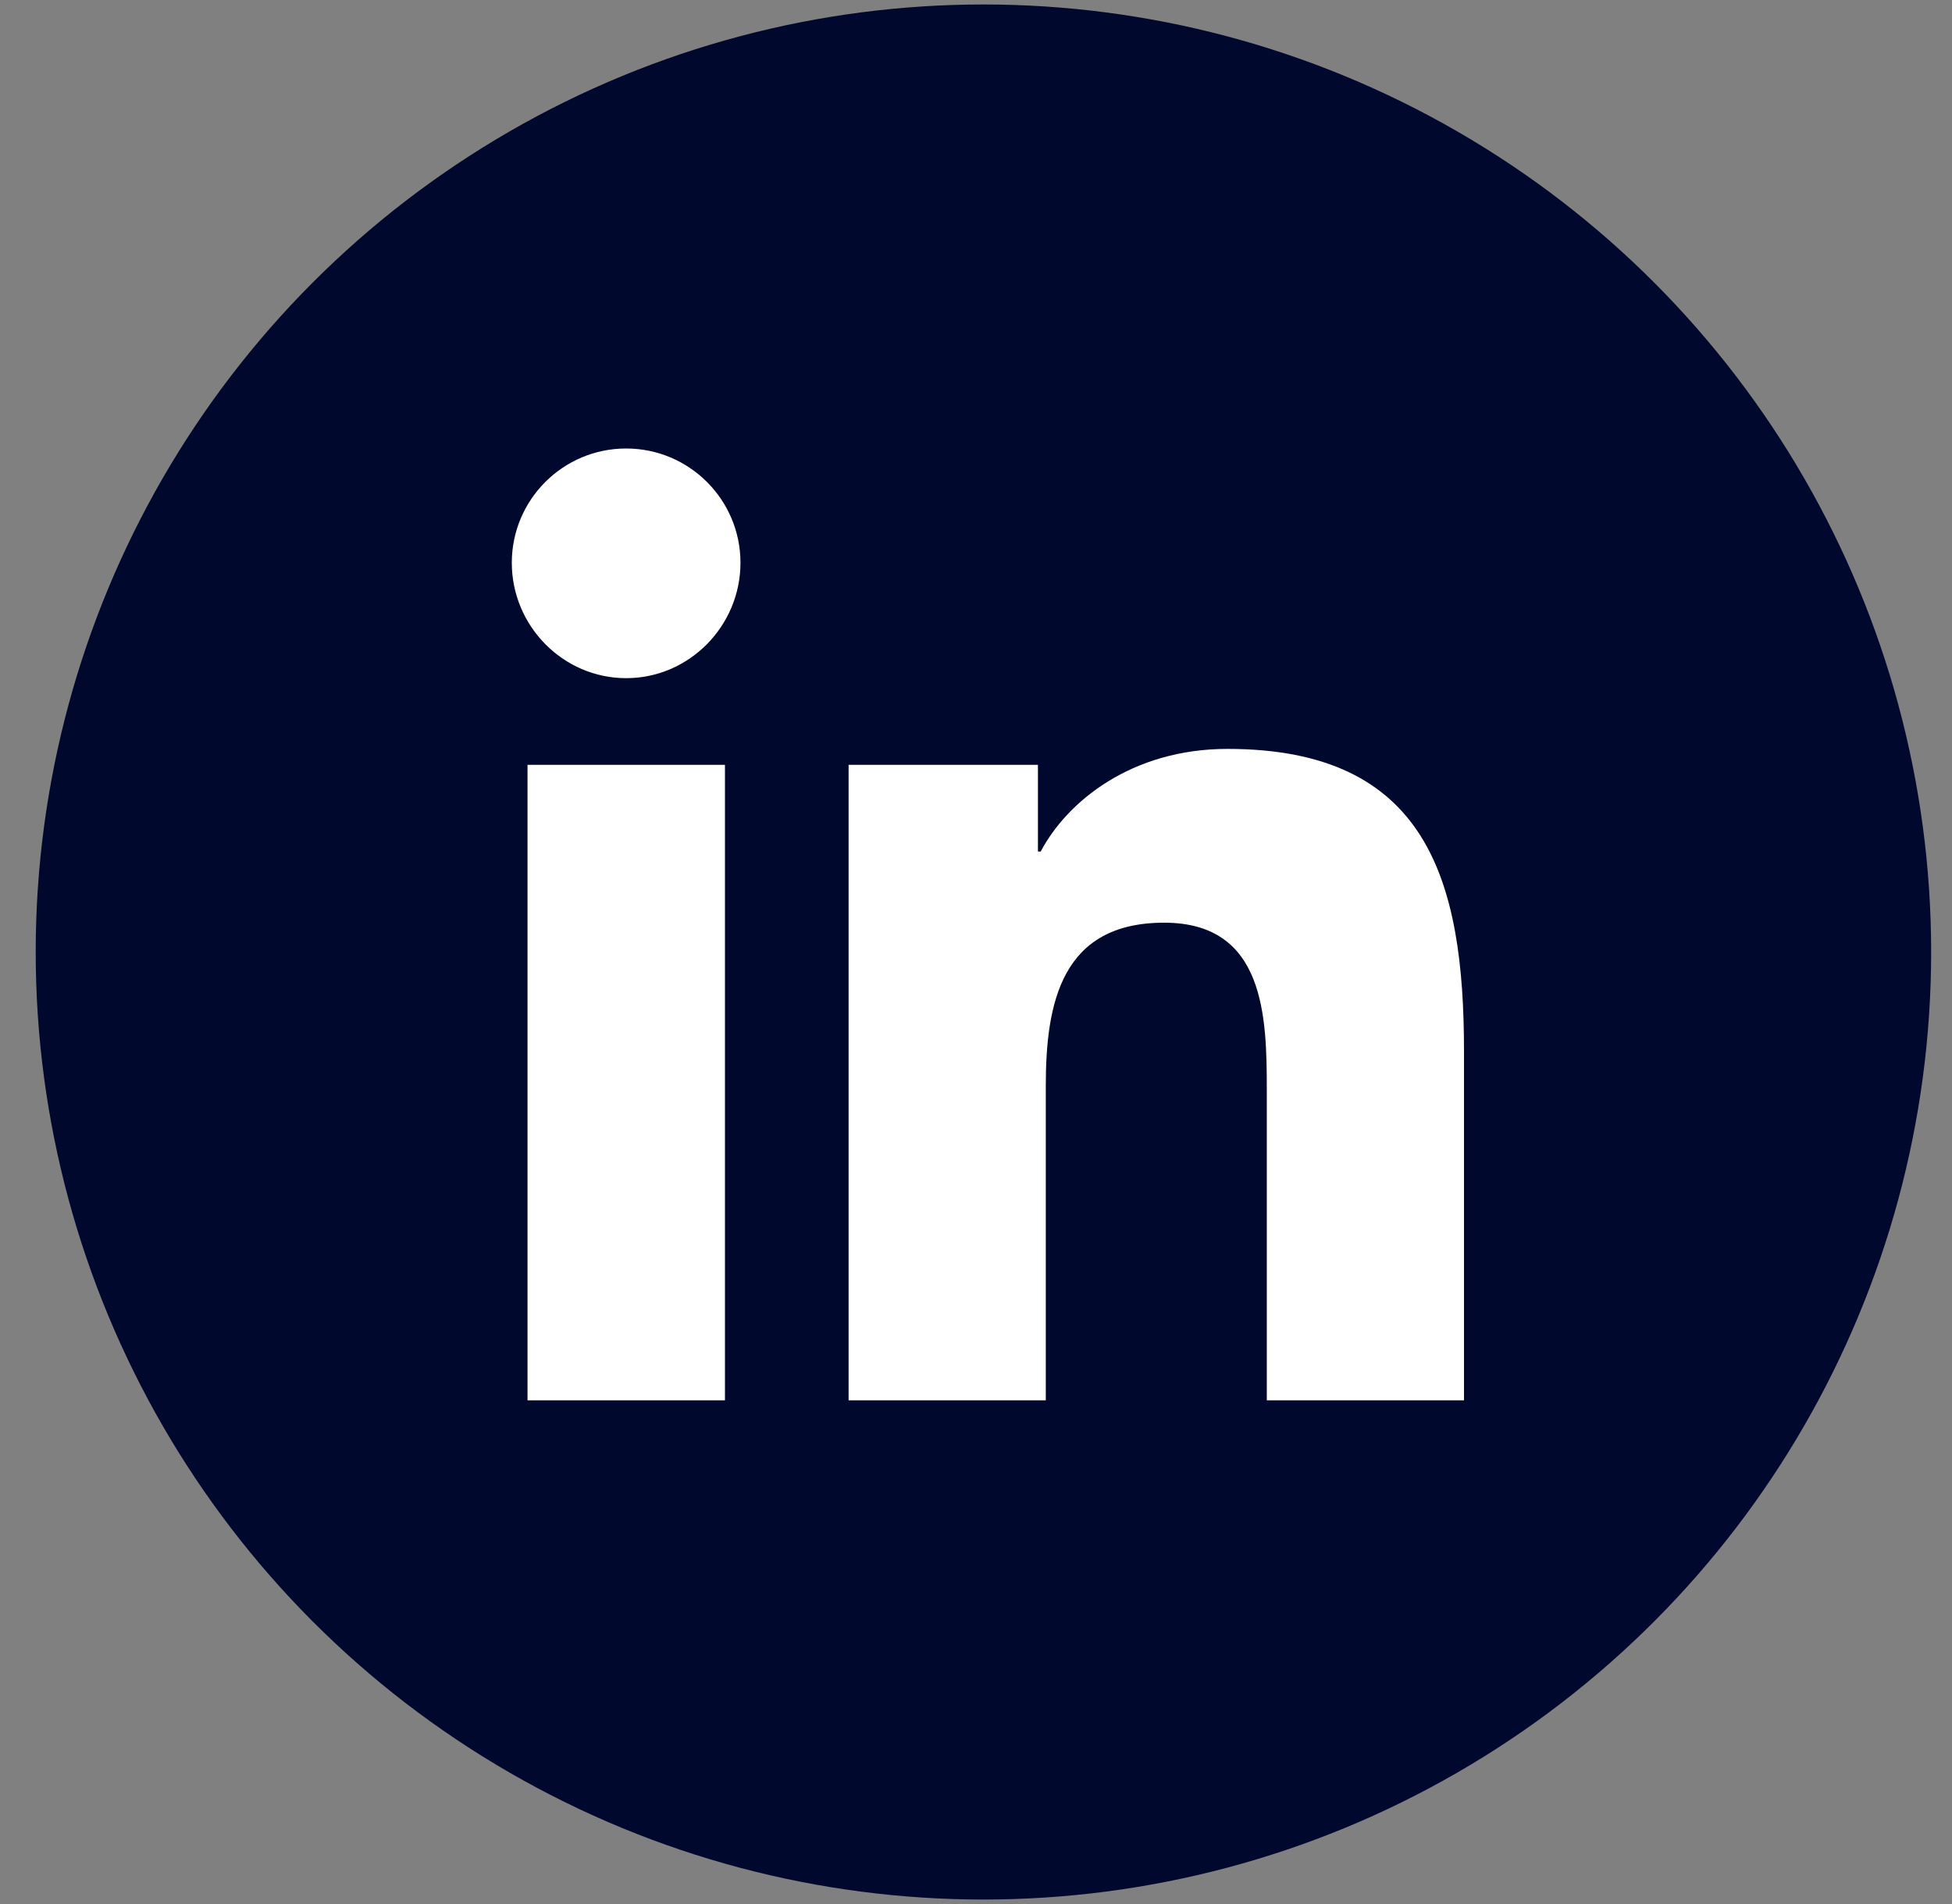
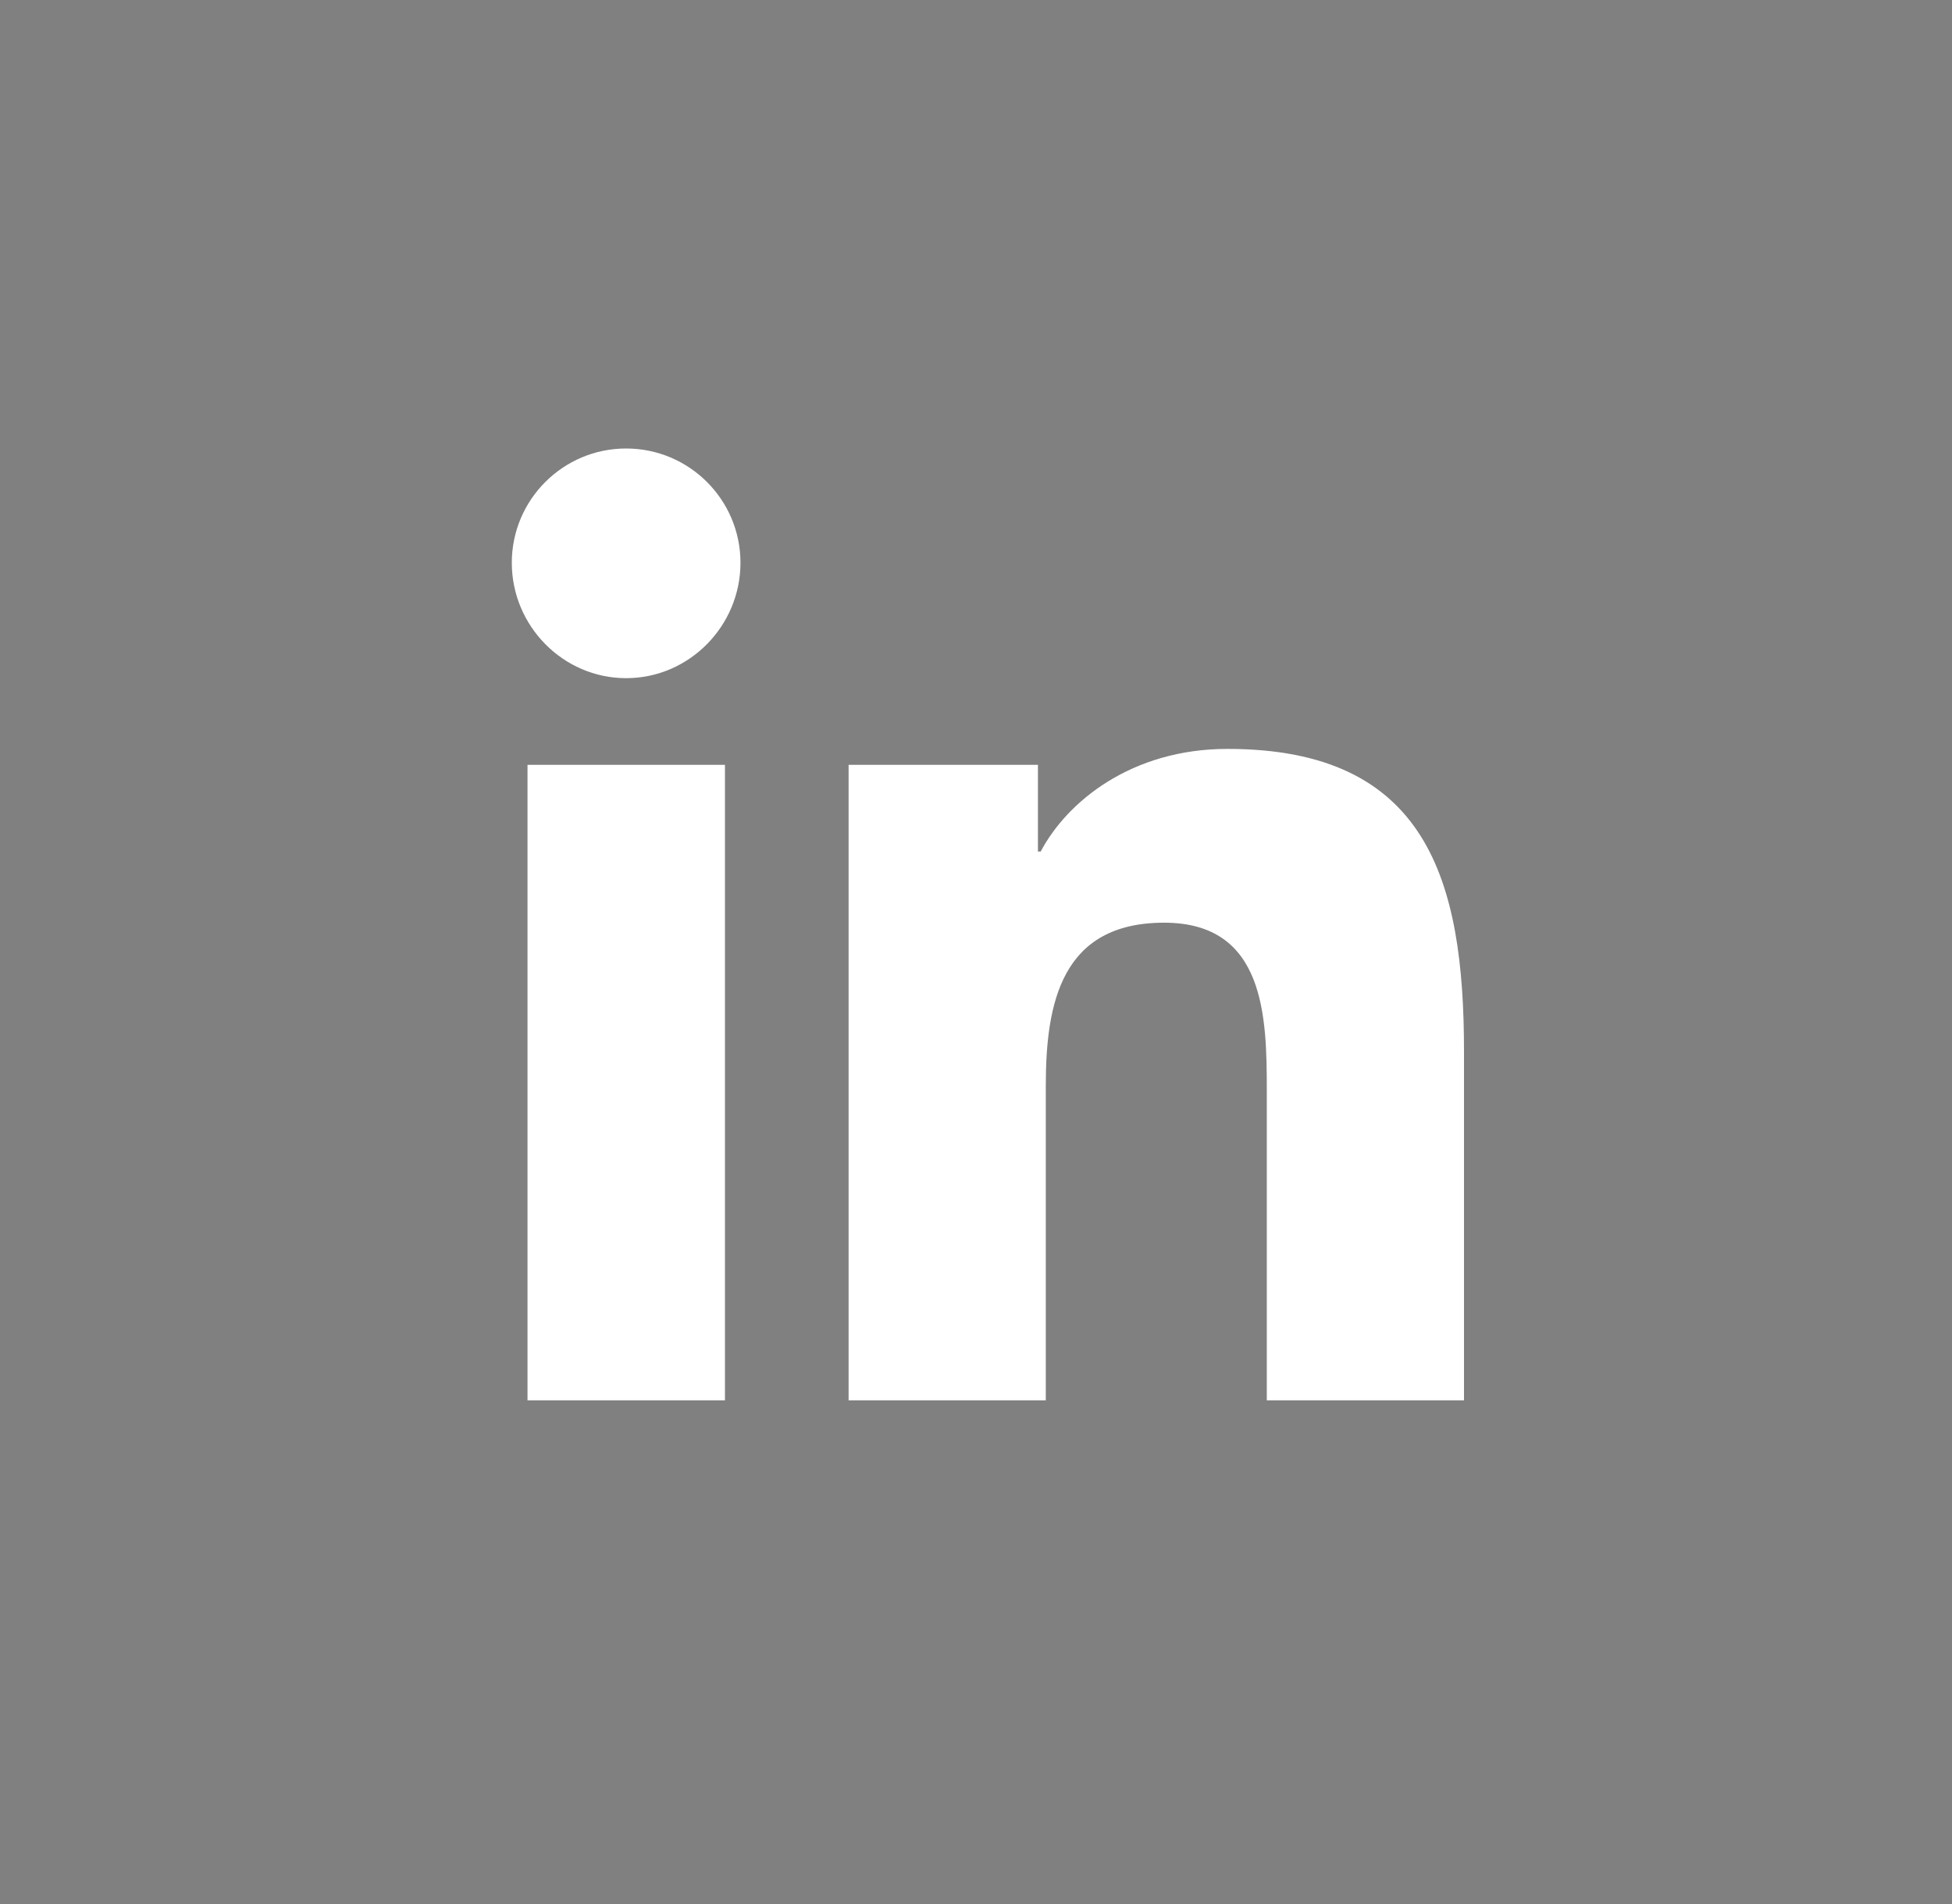
<svg xmlns="http://www.w3.org/2000/svg" width="41" height="40" viewBox="0 0 41 40" fill="none">
  <rect x="0" y="0" width="41" height="40" fill="#808080" stroke="none" />
-   <circle cx="20.656" cy="20" r="19.906" fill="#00082e" />
  <path d="M15.227 29.418H11.08V16.068H15.227V29.418ZM13.151 14.247C11.826 14.247 10.75 13.149 10.75 11.823C10.75 10.498 11.826 9.422 13.151 9.422C14.477 9.422 15.553 10.498 15.553 11.823C15.553 13.149 14.477 14.247 13.151 14.247ZM30.745 29.418H26.608V22.919C26.608 21.37 26.577 19.384 24.452 19.384C22.297 19.384 21.966 21.067 21.966 22.808V29.418H17.824V16.068H21.801V17.889H21.859C22.413 16.84 23.765 15.733 25.782 15.733C29.978 15.733 30.75 18.496 30.75 22.084V29.418H30.745Z" fill="white" />
</svg>